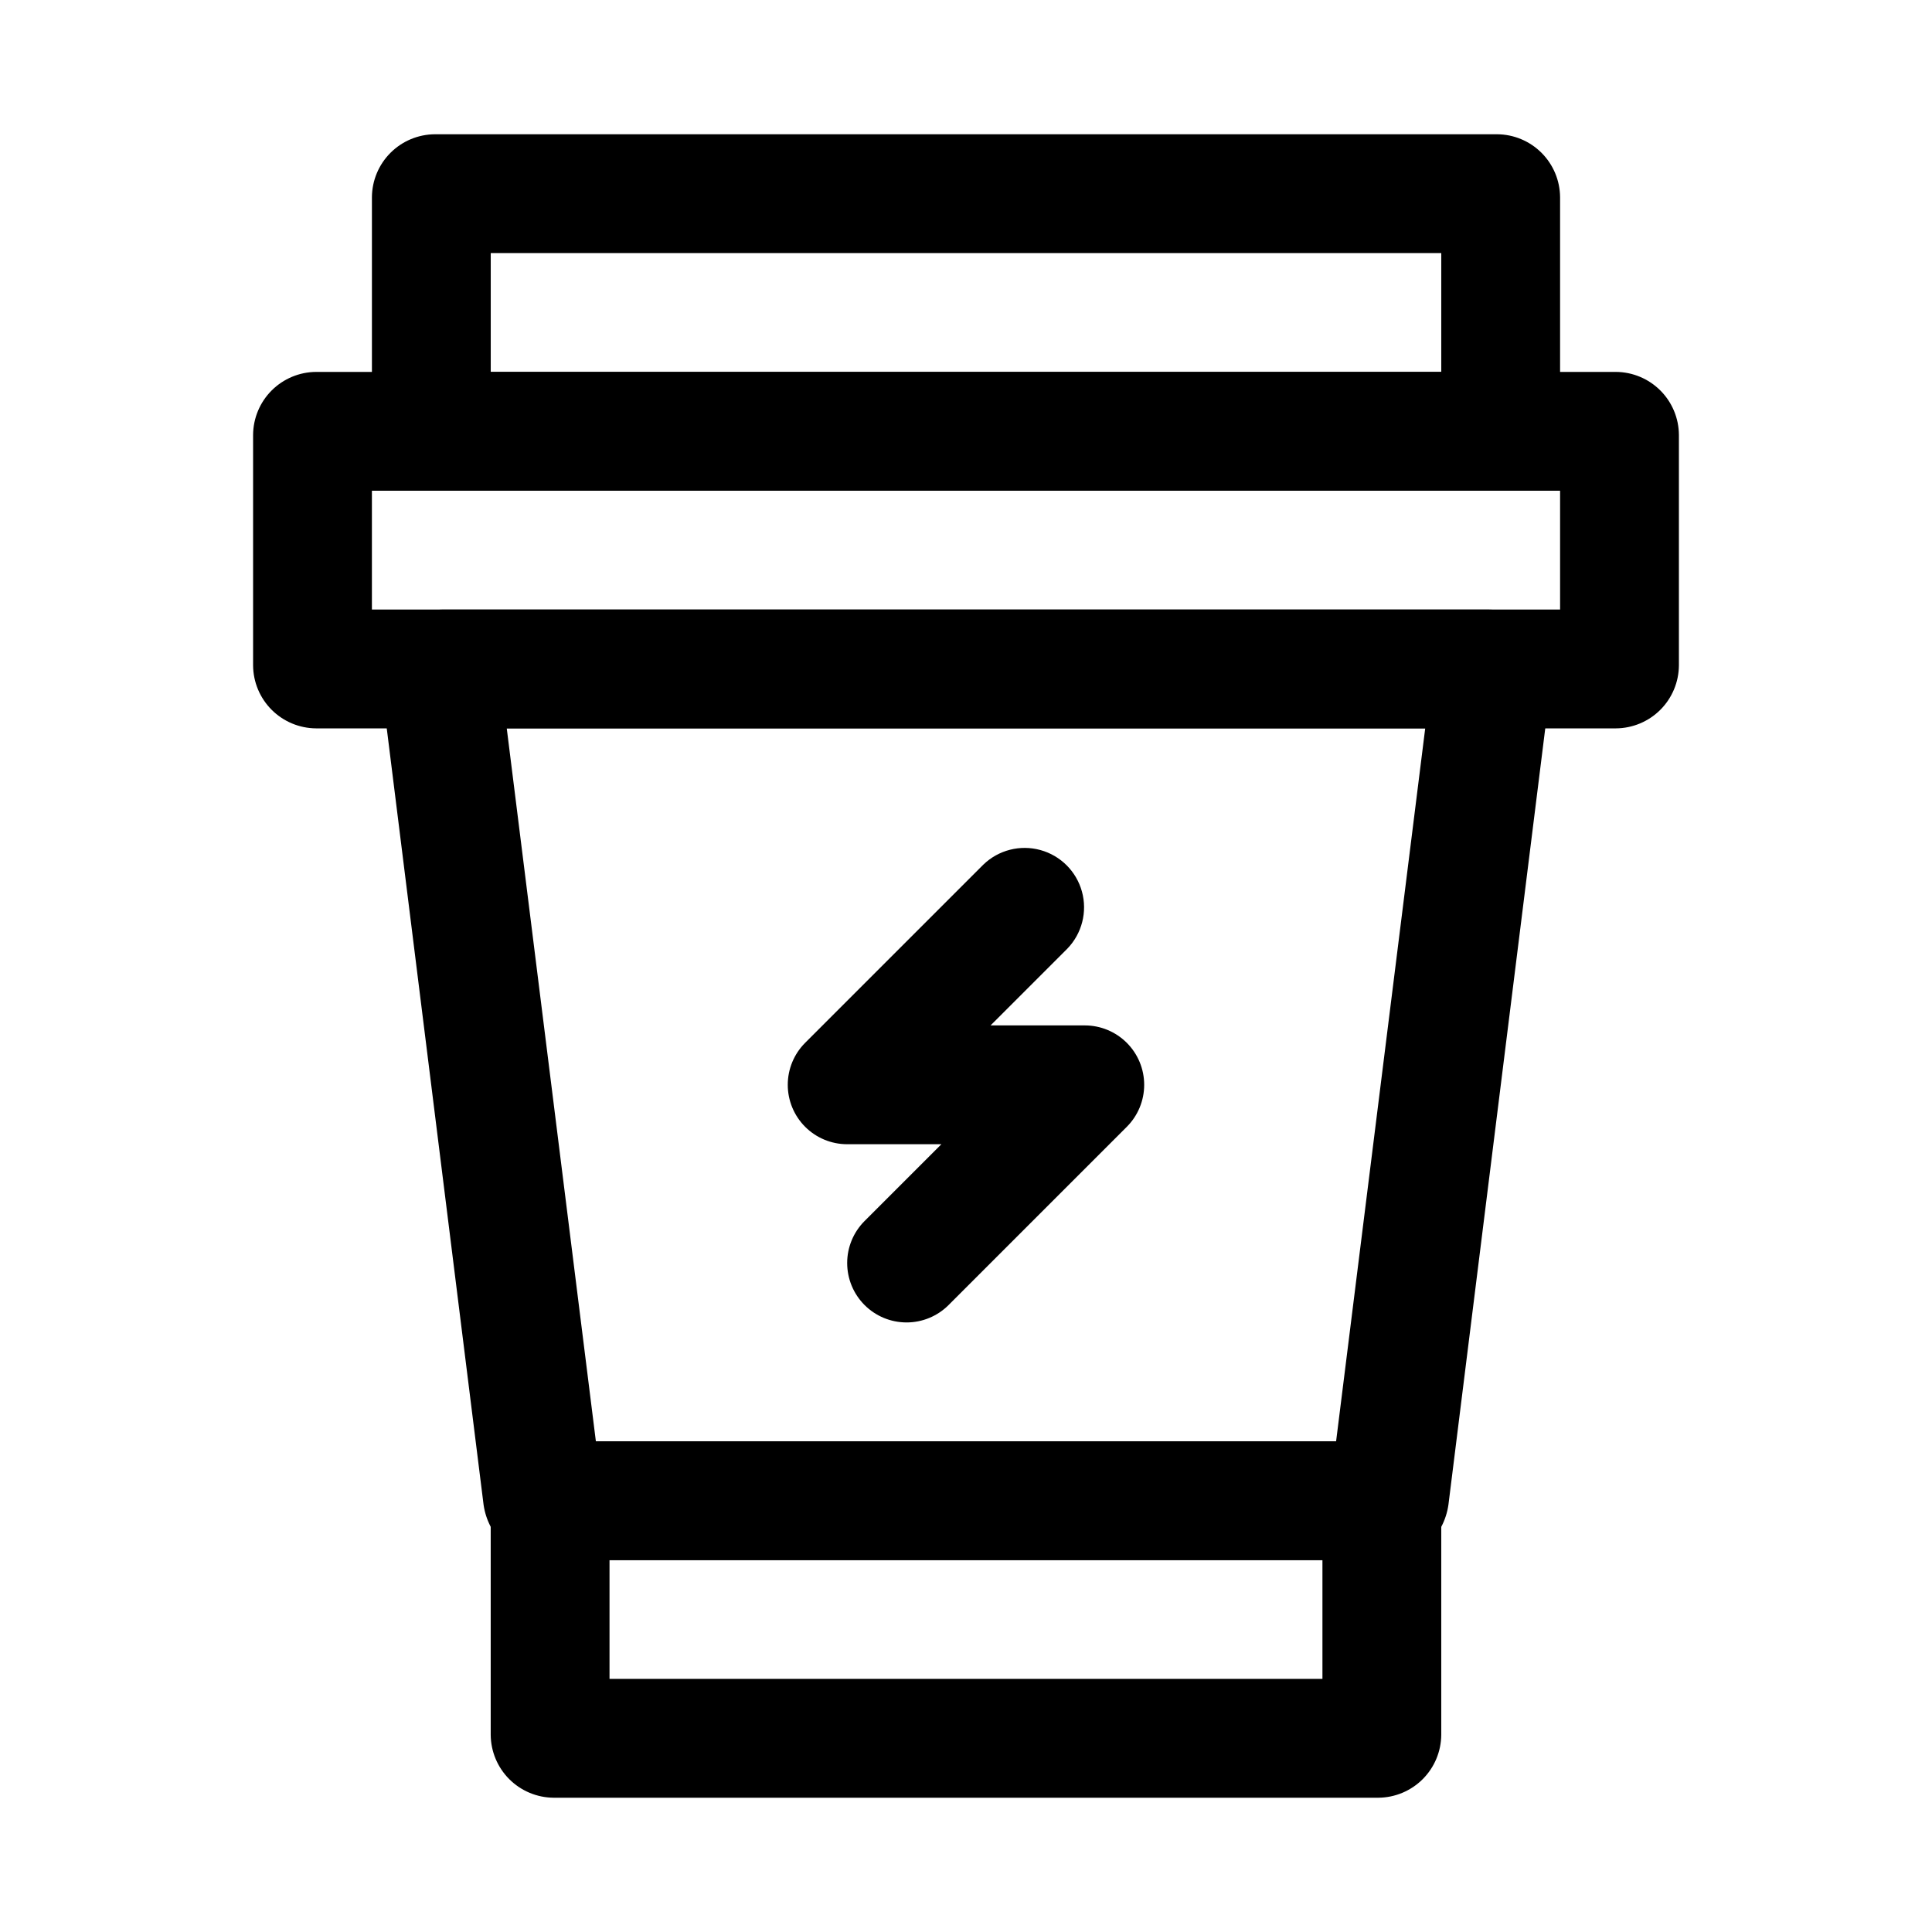
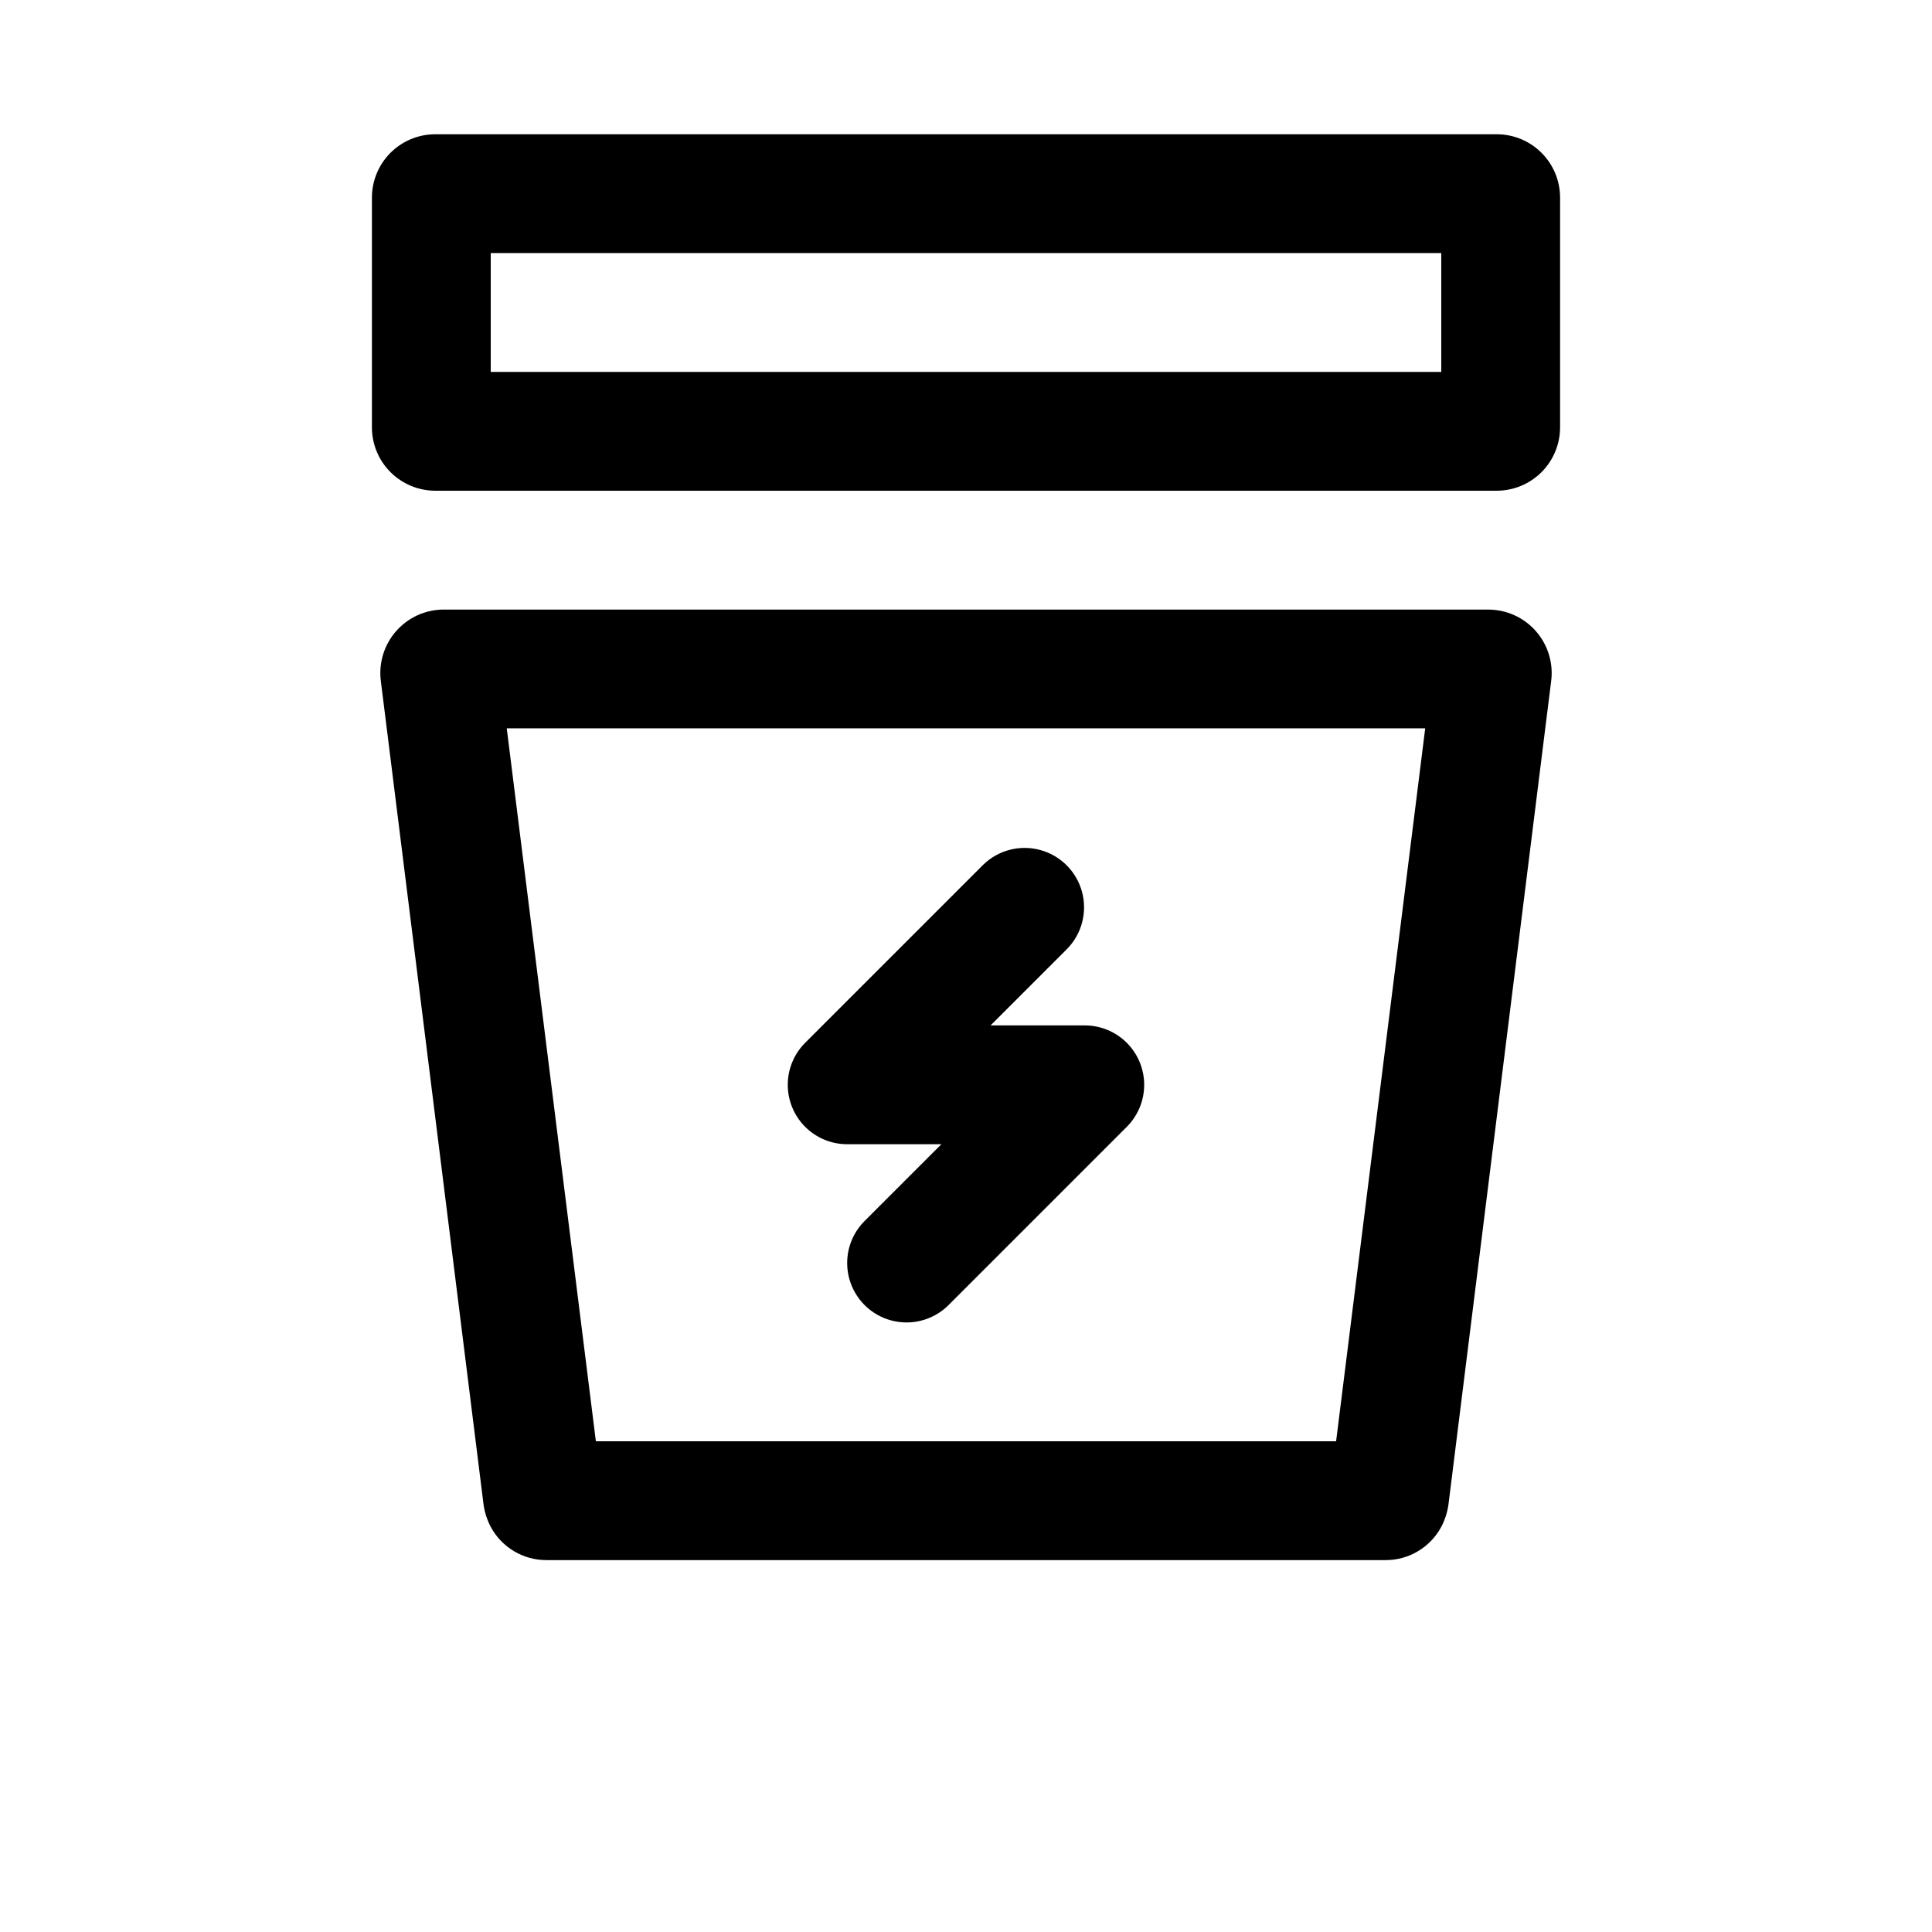
<svg xmlns="http://www.w3.org/2000/svg" fill="#000000" width="800px" height="800px" version="1.1" viewBox="144 144 512 512">
  <g>
-     <path d="m572.24 242.56h-344.48c-4.418 0.027-8.645 1.797-11.77 4.918-3.121 3.125-4.891 7.352-4.918 11.77v61.086c0.027 4.418 1.797 8.648 4.918 11.77 3.125 3.125 7.352 4.891 11.77 4.922h344.48c4.418-0.031 8.645-1.797 11.77-4.922 3.121-3.121 4.891-7.352 4.918-11.77v-61.086c-0.027-4.418-1.797-8.645-4.918-11.77-3.125-3.121-7.352-4.891-11.77-4.918zm-14.801 62.977h-314.88v-31.488h314.88z" />
    <path d="m538.39 305.54h-276.78c-4.824 0-9.414 2.066-12.605 5.684-3.191 3.613-4.68 8.422-4.086 13.207l1.574 12.594 25.664 205.78c0.293 2.035 0.934 4.004 1.891 5.824 1.434 2.676 3.57 4.91 6.176 6.461 2.609 1.555 5.59 2.367 8.621 2.356h222.31c3.035 0.012 6.016-0.801 8.621-2.356 2.609-1.551 4.742-3.785 6.176-6.461 0.957-1.82 1.598-3.789 1.891-5.824l25.664-205.77 1.574-12.594v-0.004c0.594-4.785-0.891-9.594-4.086-13.207-3.191-3.617-7.781-5.684-12.602-5.684zm-40.309 220.41h-196.17l-23.617-188.93h243.4z" />
    <path d="m540.75 179.58h-281.5c-4.418 0.027-8.645 1.797-11.77 4.918-3.121 3.125-4.891 7.352-4.918 11.77v61.09c0.027 4.414 1.797 8.645 4.918 11.766 3.125 3.125 7.352 4.891 11.77 4.922h281.5c4.418-0.031 8.645-1.797 11.77-4.922 3.121-3.121 4.891-7.352 4.918-11.766v-61.09c-0.027-4.418-1.797-8.645-4.918-11.77-3.125-3.121-7.352-4.891-11.77-4.918zm-266.7 62.977v-31.488h251.9v31.488z" />
-     <path d="m509.26 525.95h-218.53c-4.418 0.031-8.645 1.797-11.77 4.922-3.121 3.125-4.891 7.352-4.918 11.77v61.086c0.027 4.418 1.797 8.645 4.918 11.77 3.125 3.121 7.352 4.891 11.77 4.918h218.53c4.418-0.027 8.645-1.797 11.77-4.918 3.125-3.125 4.891-7.352 4.918-11.77v-61.086c-0.027-4.418-1.793-8.645-4.918-11.77s-7.352-4.891-11.77-4.922zm-14.801 62.977h-188.93v-31.488h188.93z" />
    <path d="m384.25 494.46c-4.176 0-8.18-1.656-11.129-4.609-2.953-2.953-4.609-6.957-4.609-11.133-0.004-4.176 1.656-8.18 4.609-11.133l20.355-20.355h-24.969c-4.176 0-8.18-1.66-11.133-4.613-2.949-2.953-4.609-6.957-4.609-11.129 0-4.176 1.656-8.18 4.609-11.133l47.23-47.23h0.004c3.996-3.863 9.738-5.332 15.098-3.859 5.363 1.469 9.551 5.656 11.023 11.02 1.469 5.363 0 11.102-3.859 15.102l-20.359 20.355h24.973c4.172 0 8.176 1.66 11.129 4.613 2.953 2.953 4.609 6.957 4.609 11.129 0 4.176-1.656 8.18-4.609 11.133l-47.23 47.23v0.004c-2.953 2.949-6.957 4.609-11.133 4.609z" />
  </g>
</svg>